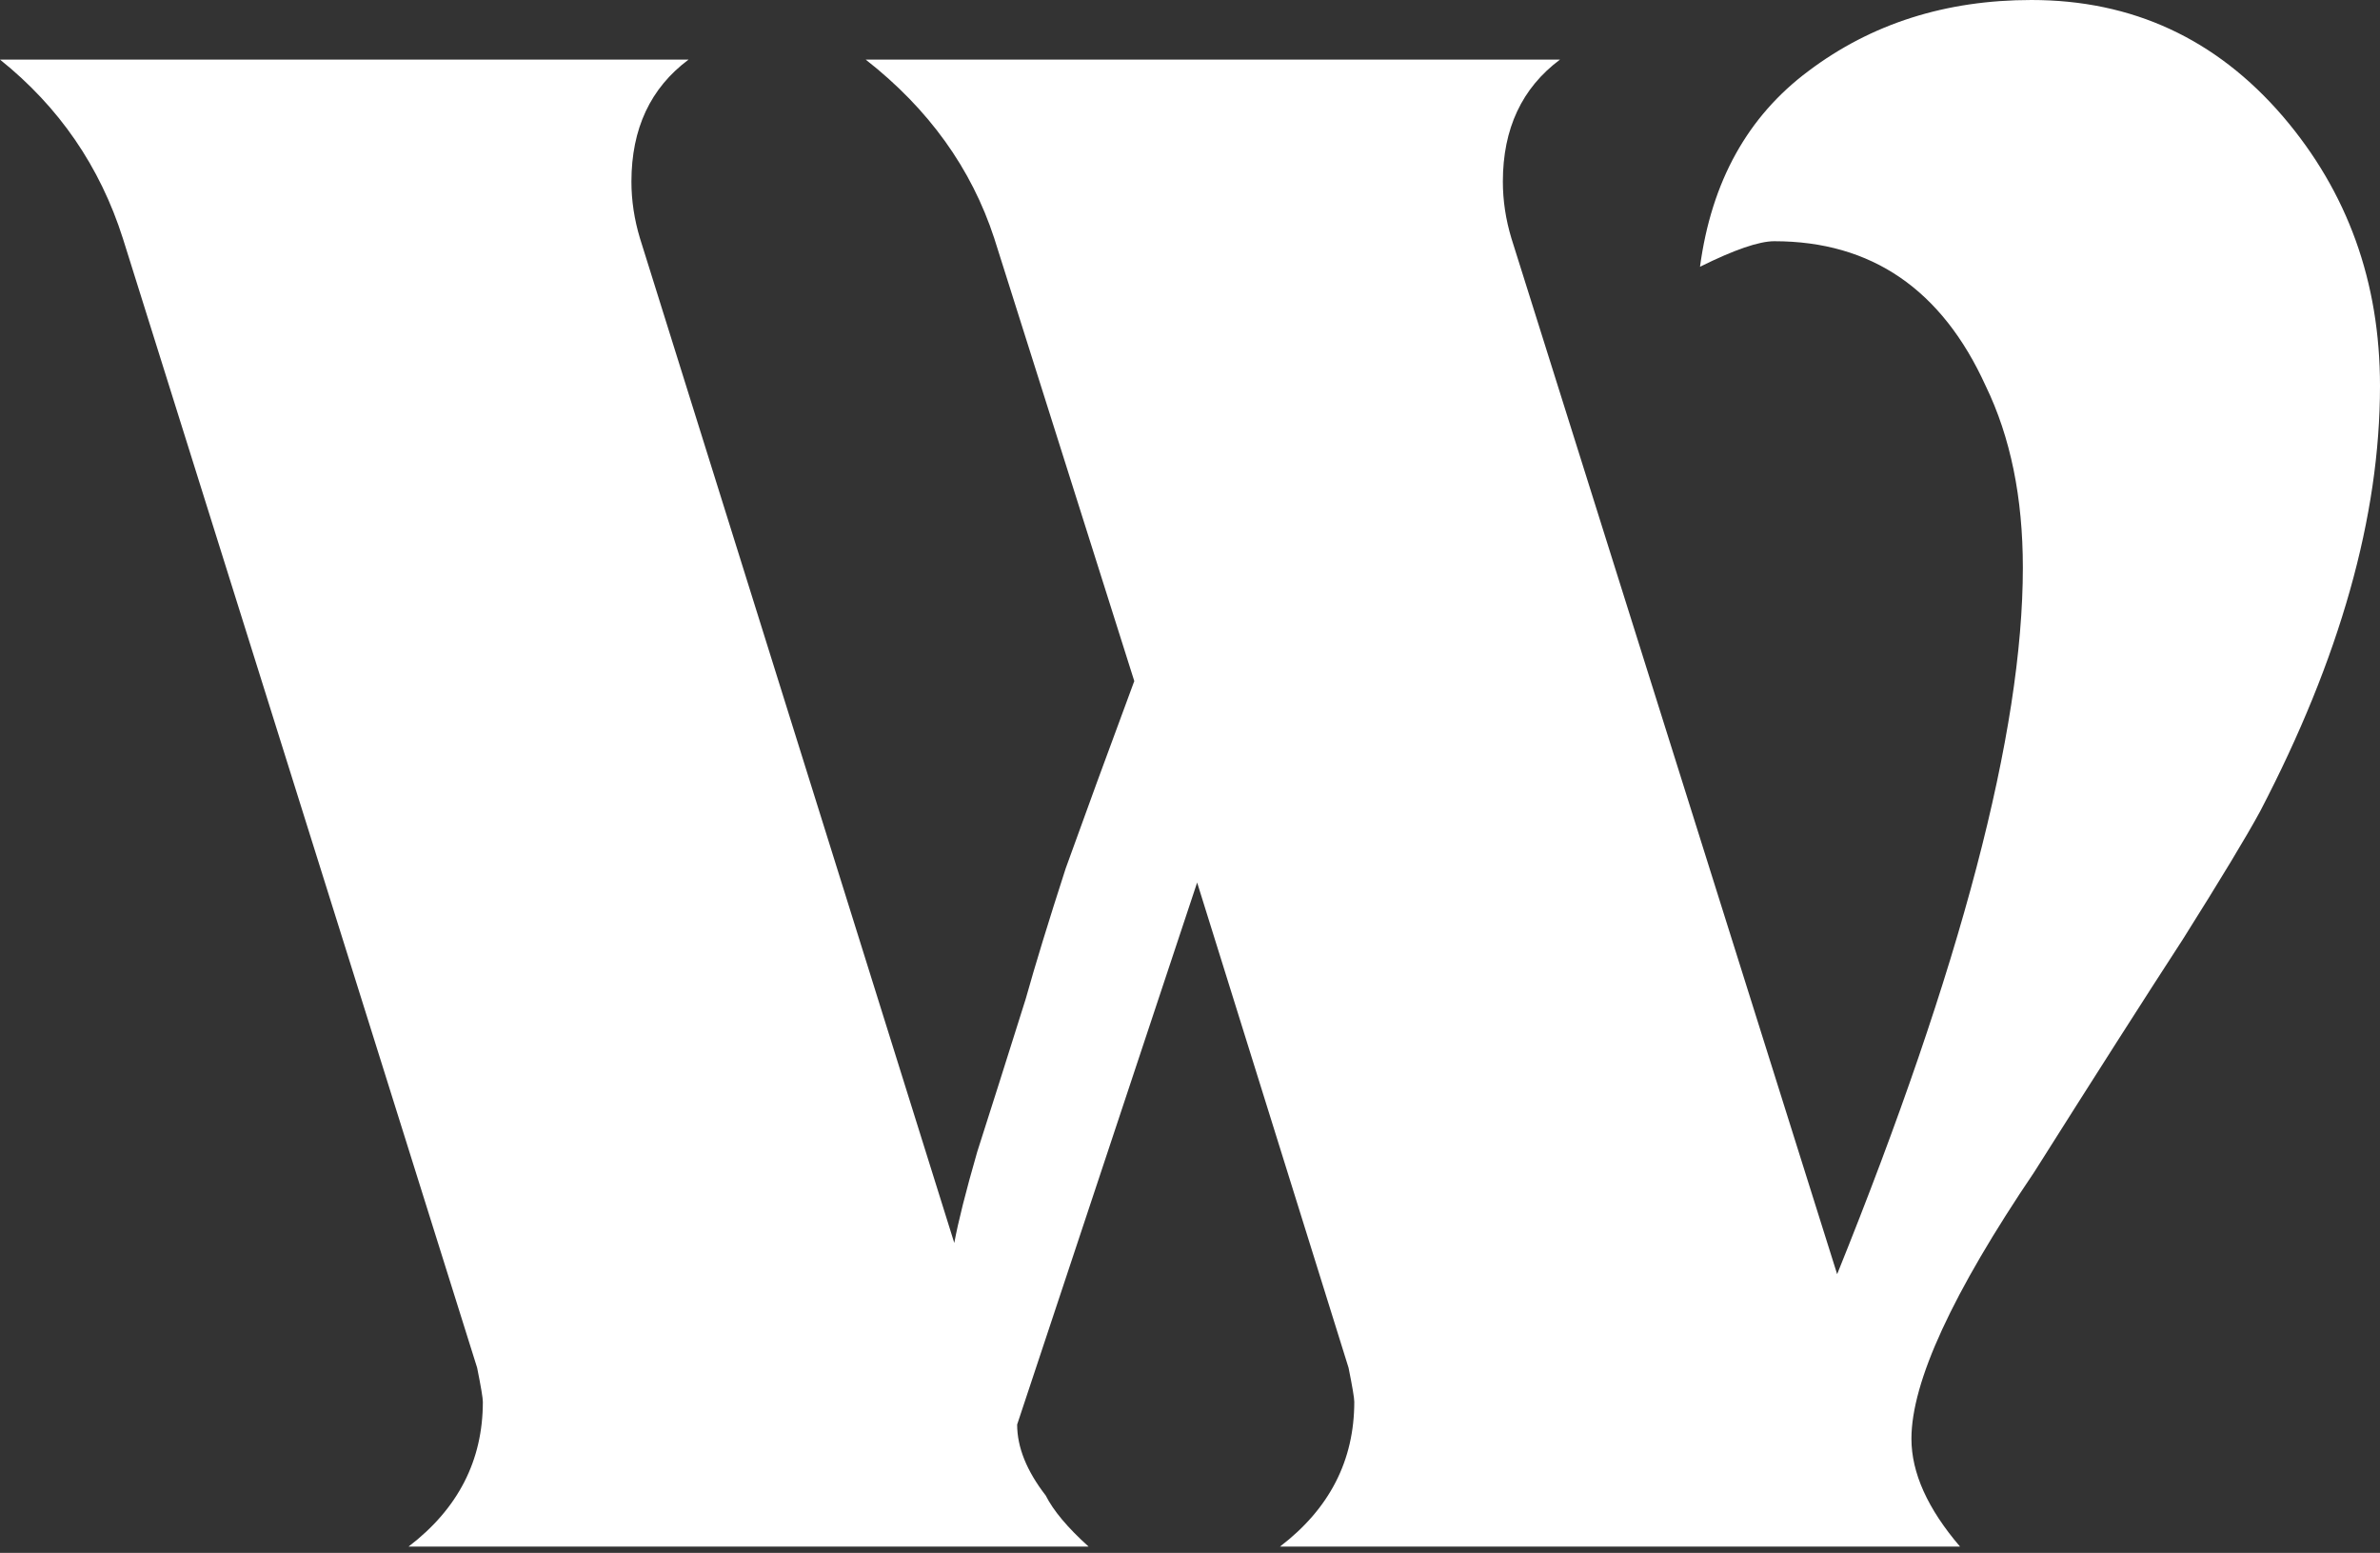
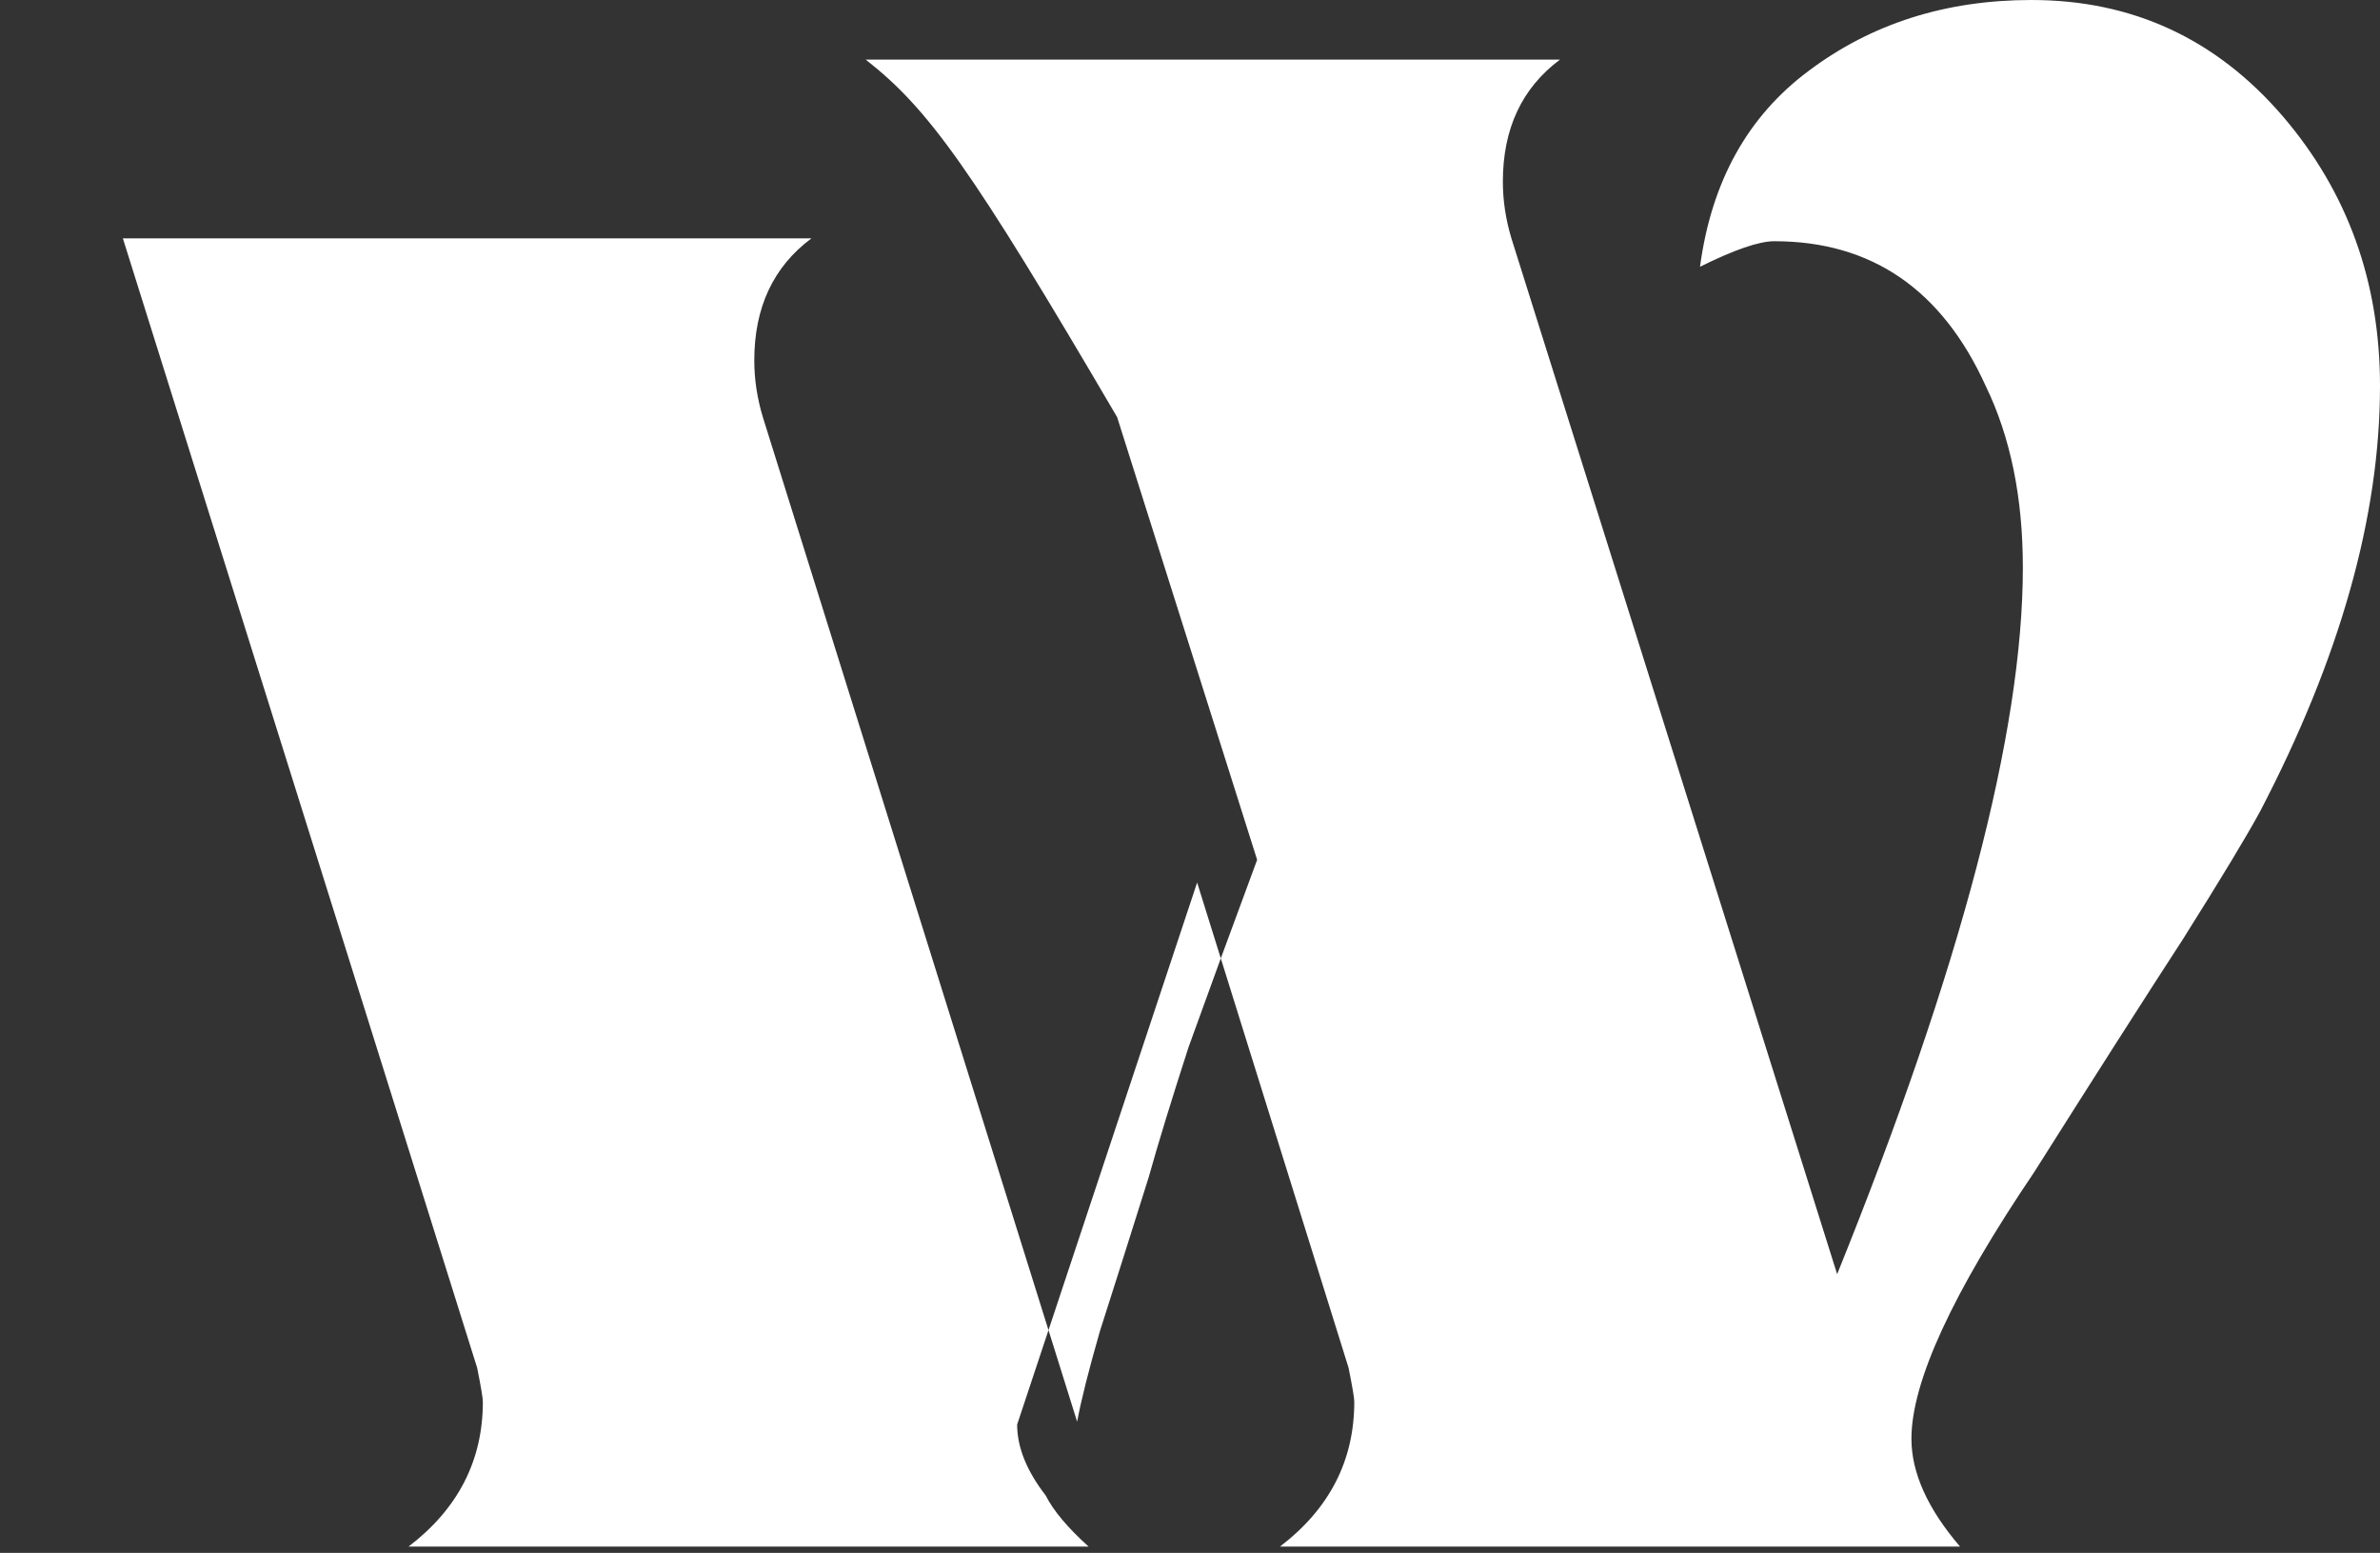
<svg xmlns="http://www.w3.org/2000/svg" width="256" height="167" fill="none">
  <rect width="100%" height="100%" fill="#333333" stroke="none" />
-   <path fill="#fff" d="M256 41.505c0 14.038-4.303 29.297-12.908 45.777-1.434 2.645-4.2 7.222-8.297 13.733-4.098 6.307-9.425 14.648-15.981 25.025-8.81 13.021-13.215 22.583-13.215 28.687 0 3.662 1.742 7.527 5.225 11.596h-73.143c5.327-4.069 7.99-9.257 7.99-15.564 0-.407-.205-1.627-.615-3.662l-16.288-52.186-19.361 58.29c0 2.441 1.024 4.984 3.073 7.629.82 1.628 2.356 3.459 4.61 5.493H43.947c5.327-4.069 7.99-9.257 7.99-15.564 0-.407-.204-1.627-.614-3.662L13.215 25.635C10.756 17.904 6.35 11.495 0 6.41h74.065c-4.098 3.052-6.147 7.426-6.147 13.123 0 2.034.308 4.069.922 6.103l33.806 108.034c.41-2.238 1.229-5.493 2.458-9.766 1.435-4.476 3.176-9.969 5.225-16.479 1.024-3.663 2.459-8.342 4.302-14.039 2.049-5.697 4.508-12.41 7.376-20.142l-15.059-47.608C104.49 18.107 99.88 11.7 93.118 6.41h74.68c-4.097 3.052-6.146 7.426-6.146 13.123 0 2.034.307 4.069.922 6.103l35.035 111.391c13.317-32.959 19.976-58.29 19.976-75.99 0-7.528-1.332-14.038-3.996-19.531-4.712-10.377-12.292-15.565-22.741-15.565-1.64 0-4.303.916-7.991 2.747 1.229-9.155 5.122-16.175 11.678-21.058C201.297 2.543 209.287 0 218.507 0c10.858 0 19.873 4.17 27.044 12.512C252.517 20.651 256 30.315 256 41.505Z" />
+   <path fill="#fff" d="M256 41.505c0 14.038-4.303 29.297-12.908 45.777-1.434 2.645-4.2 7.222-8.297 13.733-4.098 6.307-9.425 14.648-15.981 25.025-8.81 13.021-13.215 22.583-13.215 28.687 0 3.662 1.742 7.527 5.225 11.596h-73.143c5.327-4.069 7.99-9.257 7.99-15.564 0-.407-.205-1.627-.615-3.662l-16.288-52.186-19.361 58.29c0 2.441 1.024 4.984 3.073 7.629.82 1.628 2.356 3.459 4.61 5.493H43.947c5.327-4.069 7.99-9.257 7.99-15.564 0-.407-.204-1.627-.614-3.662L13.215 25.635h74.065c-4.098 3.052-6.147 7.426-6.147 13.123 0 2.034.308 4.069.922 6.103l33.806 108.034c.41-2.238 1.229-5.493 2.458-9.766 1.435-4.476 3.176-9.969 5.225-16.479 1.024-3.663 2.459-8.342 4.302-14.039 2.049-5.697 4.508-12.41 7.376-20.142l-15.059-47.608C104.49 18.107 99.88 11.7 93.118 6.41h74.68c-4.097 3.052-6.146 7.426-6.146 13.123 0 2.034.307 4.069.922 6.103l35.035 111.391c13.317-32.959 19.976-58.29 19.976-75.99 0-7.528-1.332-14.038-3.996-19.531-4.712-10.377-12.292-15.565-22.741-15.565-1.64 0-4.303.916-7.991 2.747 1.229-9.155 5.122-16.175 11.678-21.058C201.297 2.543 209.287 0 218.507 0c10.858 0 19.873 4.17 27.044 12.512C252.517 20.651 256 30.315 256 41.505Z" />
</svg>